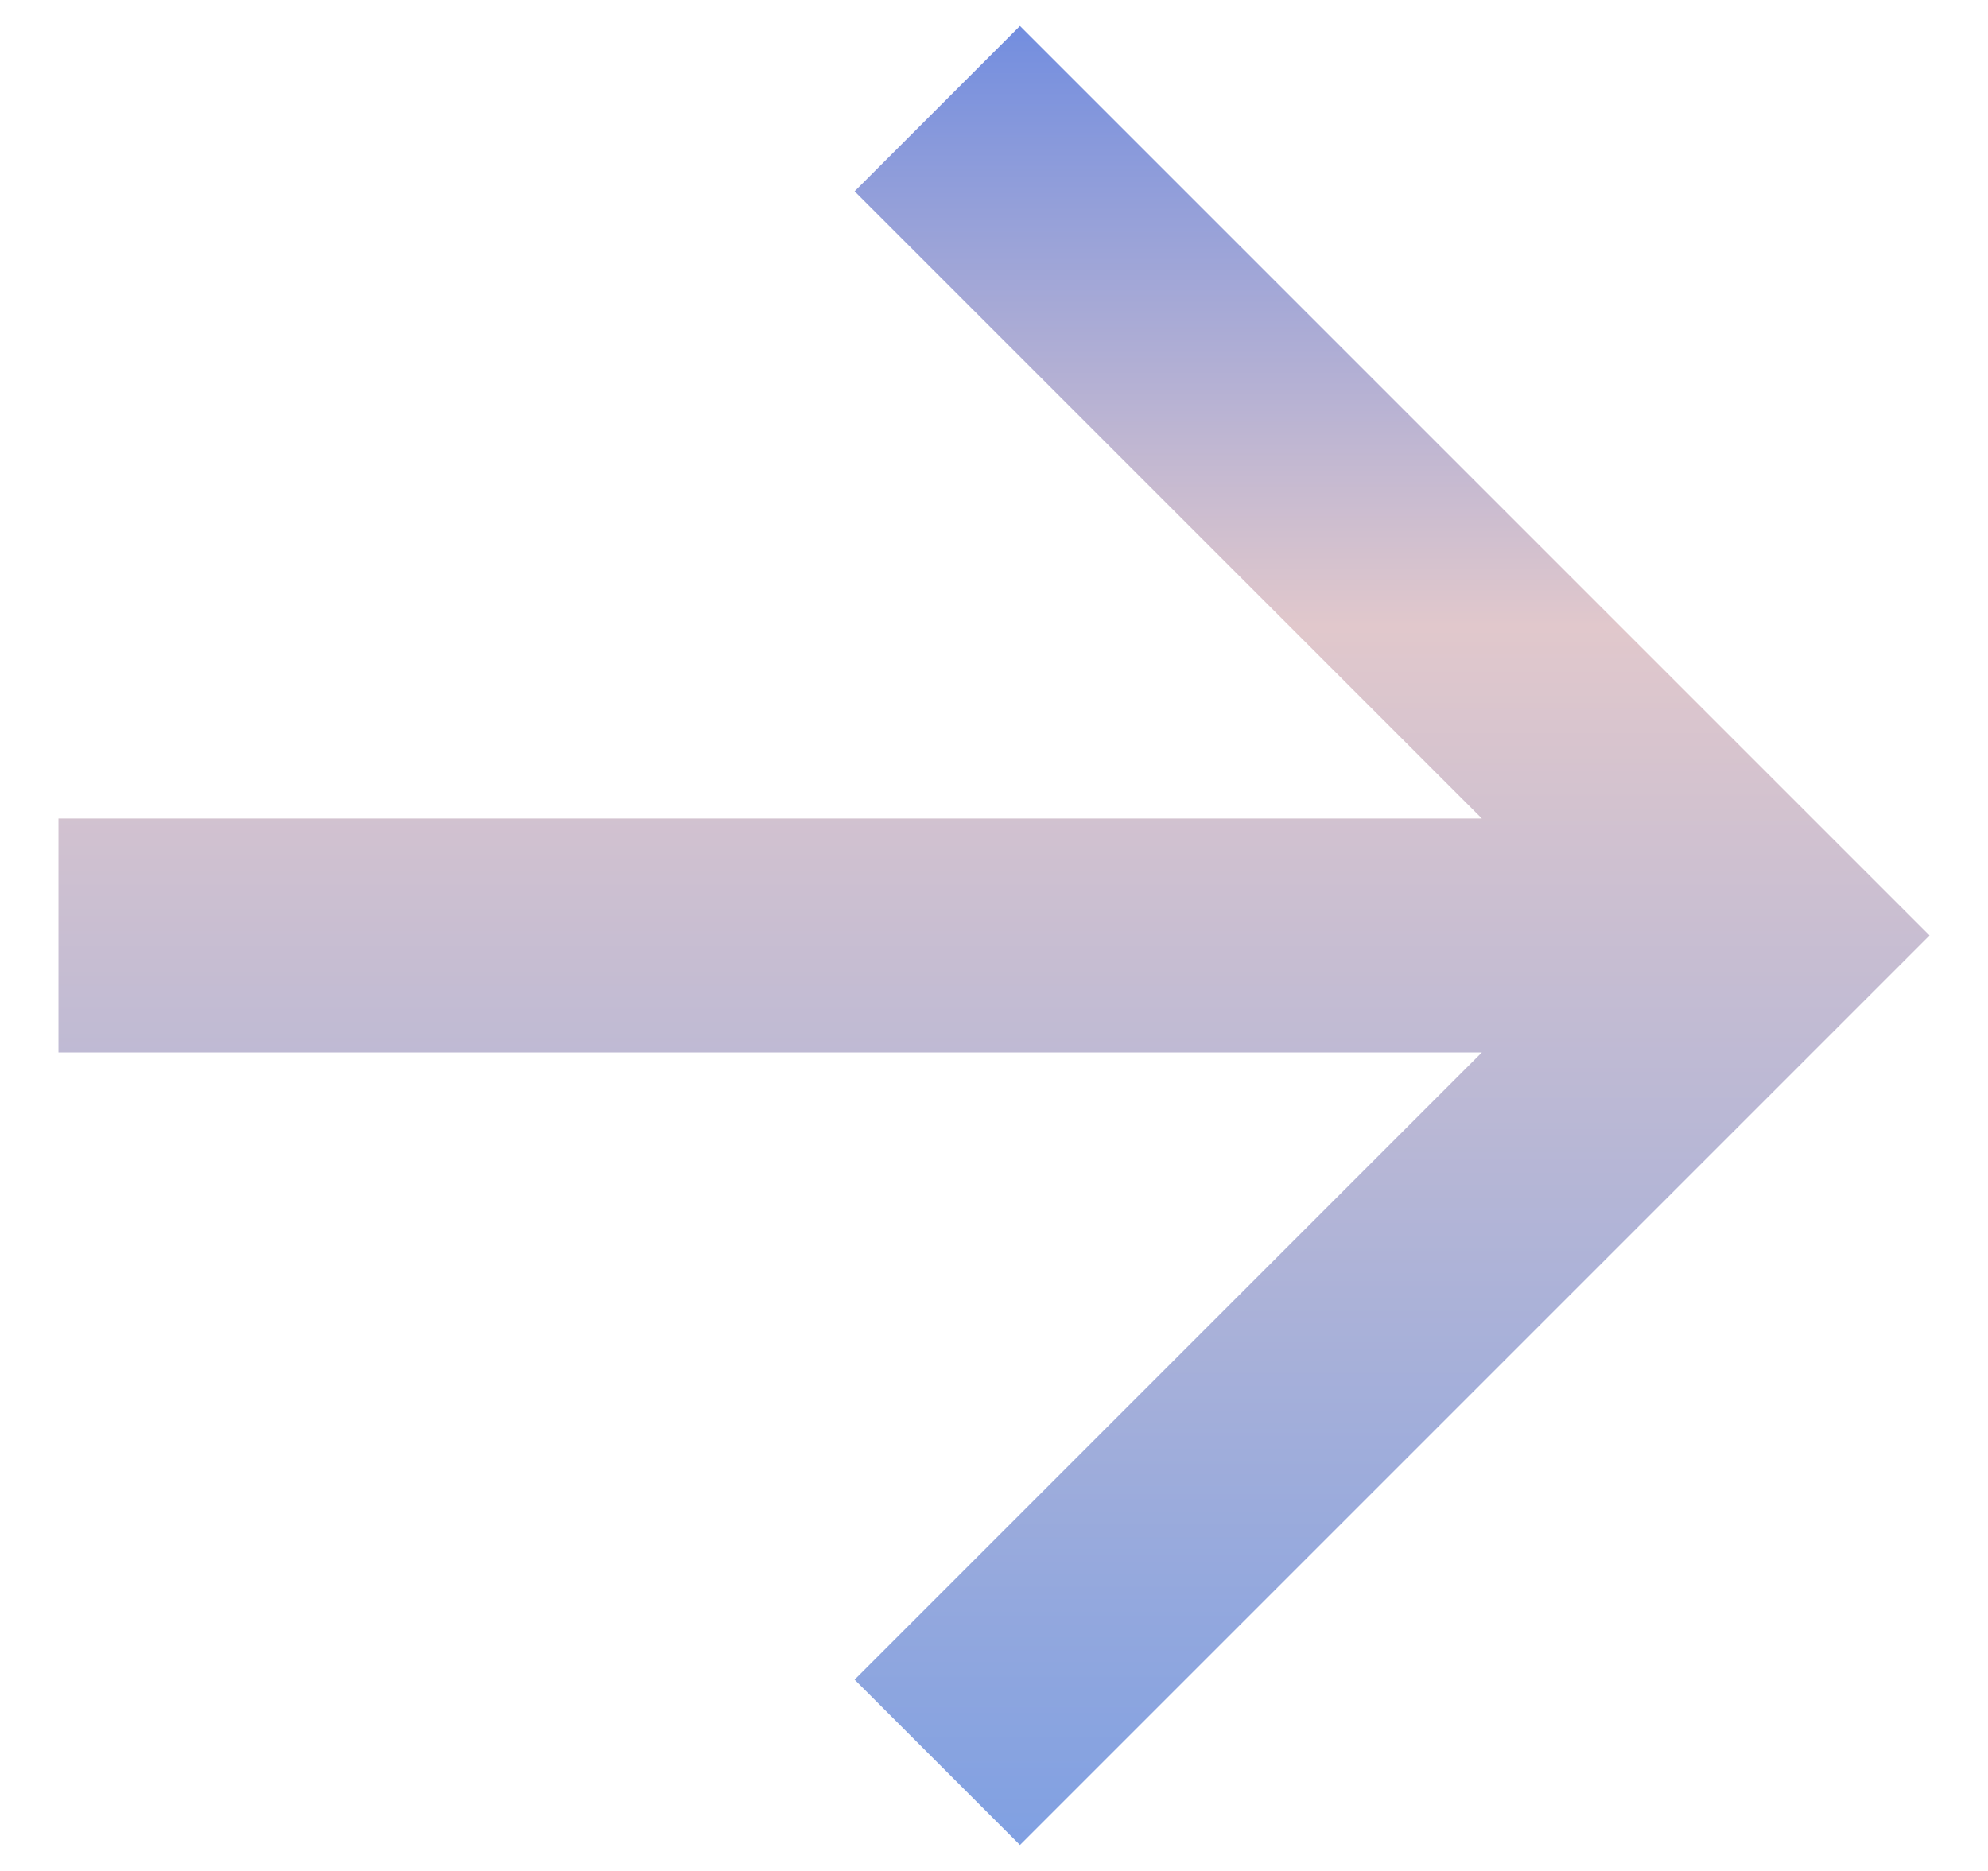
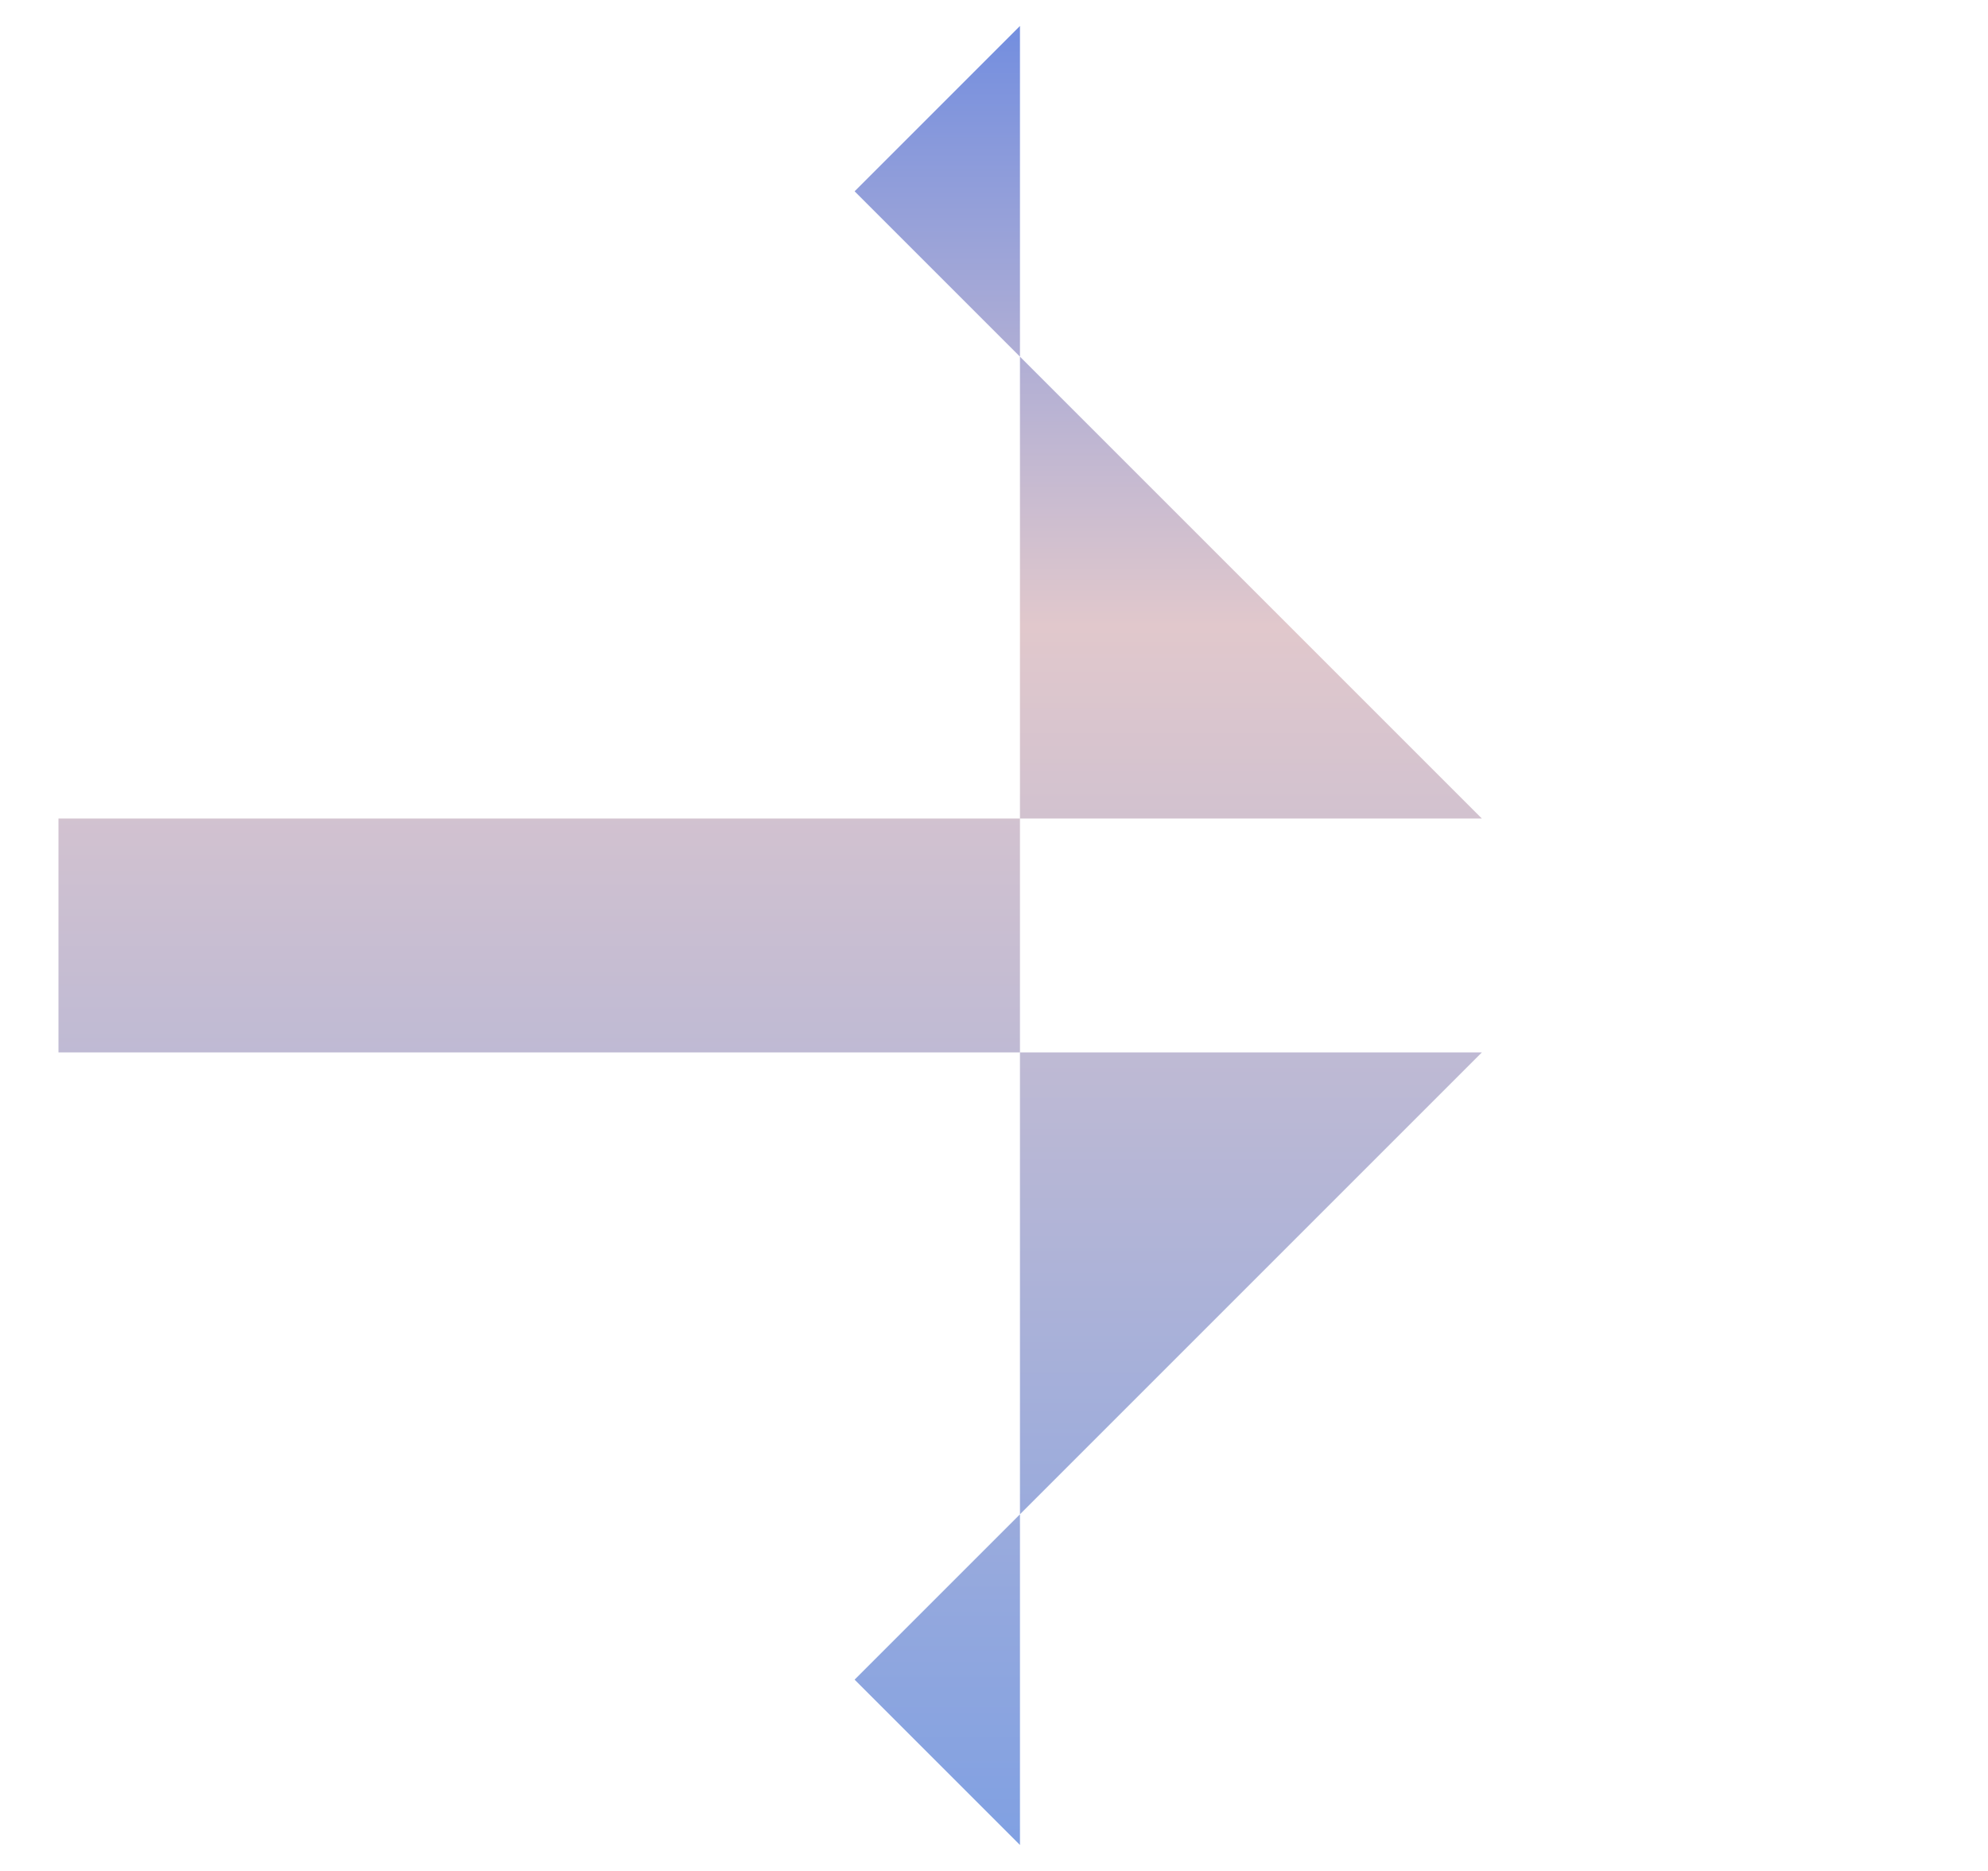
<svg xmlns="http://www.w3.org/2000/svg" width="17" height="16" viewBox="0 0 17 16" fill="none">
-   <path d="M12.672 9H0.5V7L12.672 7L7.308 1.636L8.722 0.222L16.5 8L8.722 15.778L7.308 14.364L12.672 9Z" fill="url(#paint0_linear_2001_932)" />
+   <path d="M12.672 9H0.5V7L12.672 7L7.308 1.636L8.722 0.222L8.722 15.778L7.308 14.364L12.672 9Z" fill="url(#paint0_linear_2001_932)" />
  <defs>
    <linearGradient id="paint0_linear_2001_932" x1="0.5" y1="15.778" x2="0.5" y2="0.222" gradientUnits="userSpaceOnUse">
      <stop stop-color="#80A0E2" />
      <stop offset="0.67" stop-color="#E1C8CC" />
      <stop offset="1" stop-color="#738EDF" />
    </linearGradient>
  </defs>
</svg>